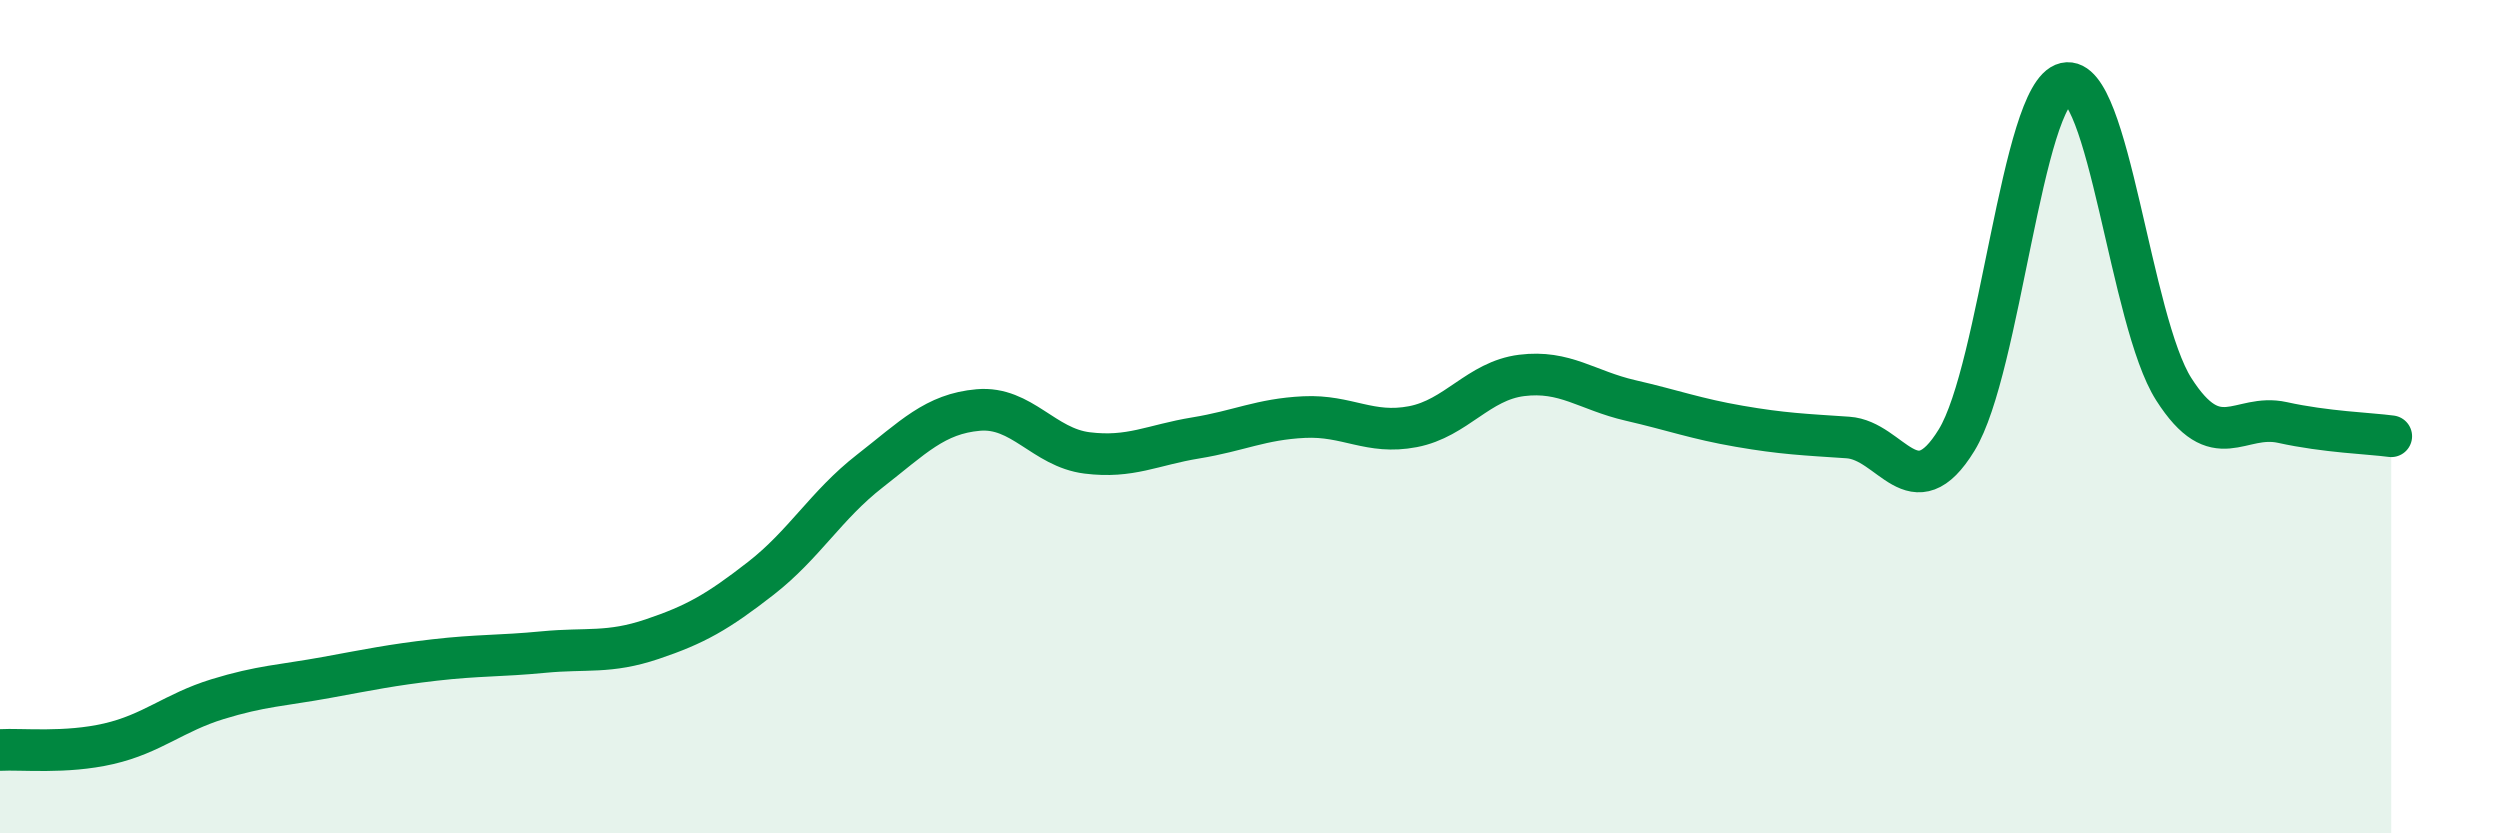
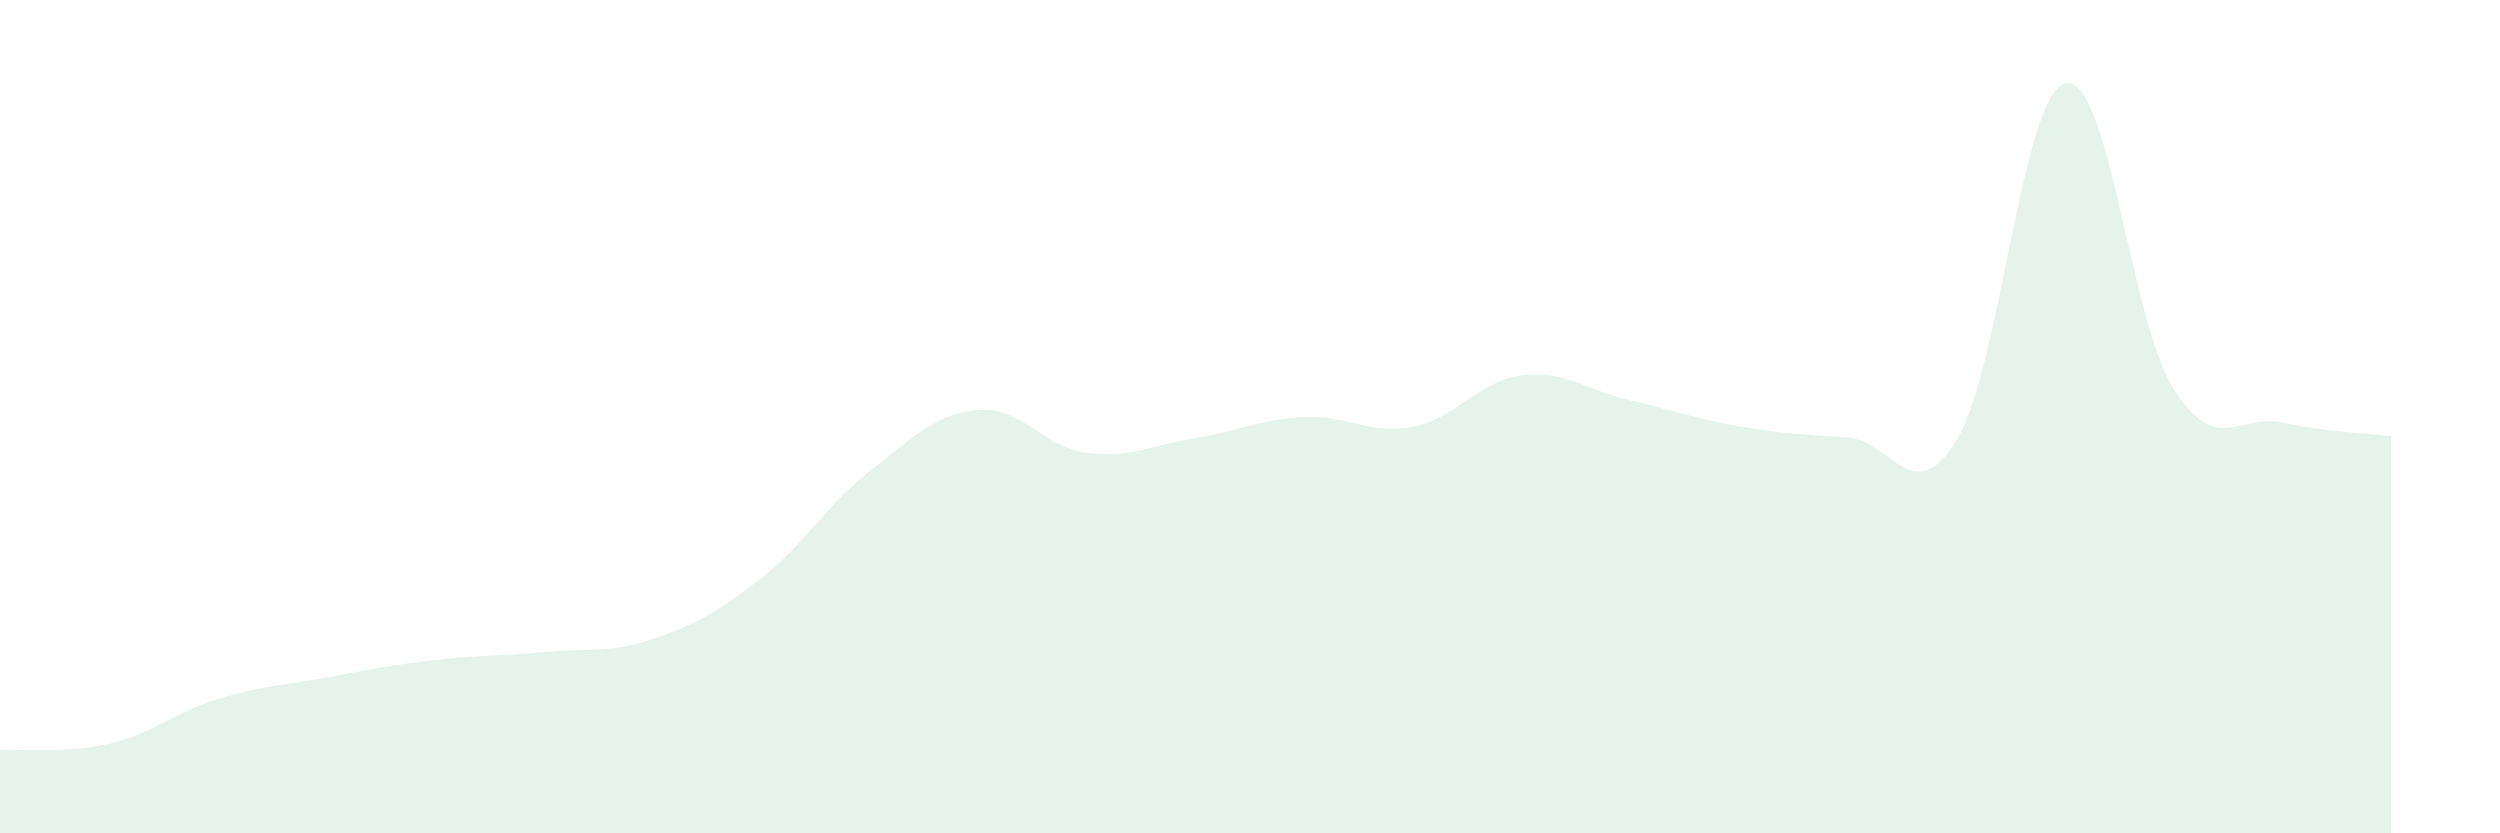
<svg xmlns="http://www.w3.org/2000/svg" width="60" height="20" viewBox="0 0 60 20">
  <path d="M 0,18 C 0.52,17.97 1.57,18.09 2.61,17.85 C 3.65,17.61 4.18,17.1 5.22,16.78 C 6.26,16.46 6.79,16.45 7.83,16.26 C 8.87,16.07 9.39,15.96 10.43,15.84 C 11.47,15.72 12,15.75 13.04,15.65 C 14.08,15.55 14.61,15.69 15.65,15.34 C 16.69,14.99 17.22,14.69 18.26,13.88 C 19.3,13.07 19.83,12.12 20.87,11.31 C 21.91,10.5 22.44,9.93 23.48,9.84 C 24.52,9.75 25.05,10.74 26.09,10.87 C 27.13,11 27.66,10.68 28.7,10.51 C 29.74,10.34 30.26,10.06 31.3,10.01 C 32.34,9.96 32.87,10.44 33.91,10.24 C 34.95,10.04 35.48,9.14 36.52,9.01 C 37.56,8.88 38.09,9.37 39.13,9.61 C 40.17,9.85 40.7,10.05 41.74,10.23 C 42.78,10.41 43.31,10.43 44.35,10.5 C 45.39,10.57 45.92,12.26 46.96,10.56 C 48,8.86 48.53,2.24 49.57,2 C 50.61,1.76 51.13,7.71 52.17,9.34 C 53.21,10.97 53.74,9.91 54.78,10.14 C 55.82,10.37 56.87,10.4 57.39,10.47L57.39 20L0 20Z" fill="#008740" opacity="0.1" stroke-linecap="round" stroke-linejoin="round" />
-   <path d="M 0,18 C 0.52,17.97 1.57,18.09 2.61,17.85 C 3.65,17.61 4.18,17.1 5.22,16.78 C 6.26,16.46 6.79,16.45 7.83,16.26 C 8.87,16.07 9.39,15.96 10.43,15.84 C 11.47,15.72 12,15.75 13.04,15.65 C 14.08,15.55 14.61,15.69 15.65,15.34 C 16.69,14.99 17.22,14.69 18.26,13.88 C 19.3,13.07 19.83,12.12 20.87,11.31 C 21.91,10.5 22.44,9.93 23.48,9.84 C 24.52,9.75 25.05,10.74 26.09,10.87 C 27.13,11 27.66,10.68 28.7,10.51 C 29.74,10.34 30.26,10.06 31.3,10.01 C 32.34,9.96 32.87,10.44 33.91,10.24 C 34.95,10.04 35.48,9.14 36.52,9.01 C 37.56,8.88 38.09,9.37 39.13,9.61 C 40.17,9.85 40.7,10.05 41.74,10.23 C 42.78,10.41 43.31,10.43 44.35,10.5 C 45.39,10.57 45.92,12.26 46.96,10.56 C 48,8.86 48.53,2.24 49.57,2 C 50.61,1.76 51.13,7.71 52.17,9.34 C 53.21,10.97 53.74,9.91 54.78,10.14 C 55.82,10.37 56.87,10.4 57.39,10.47" stroke="#008740" stroke-width="1" fill="none" stroke-linecap="round" stroke-linejoin="round" />
</svg>